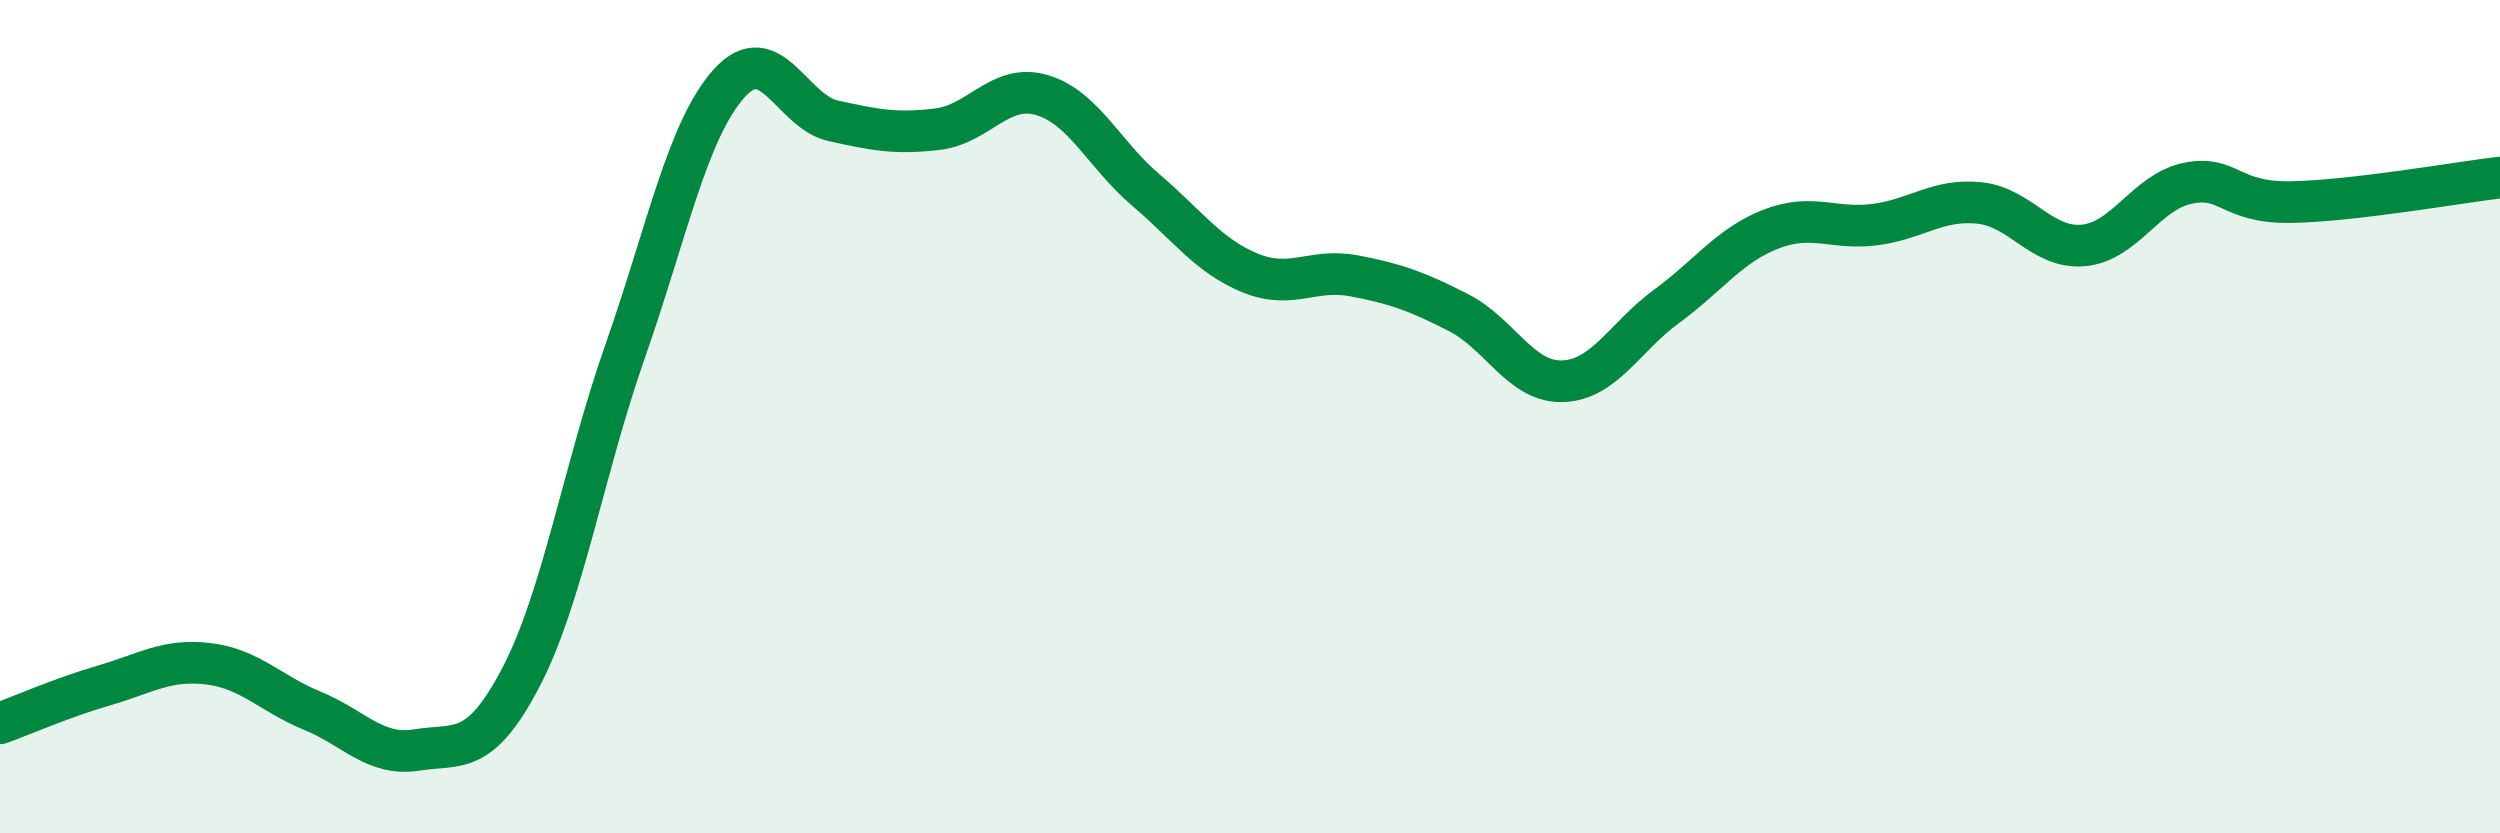
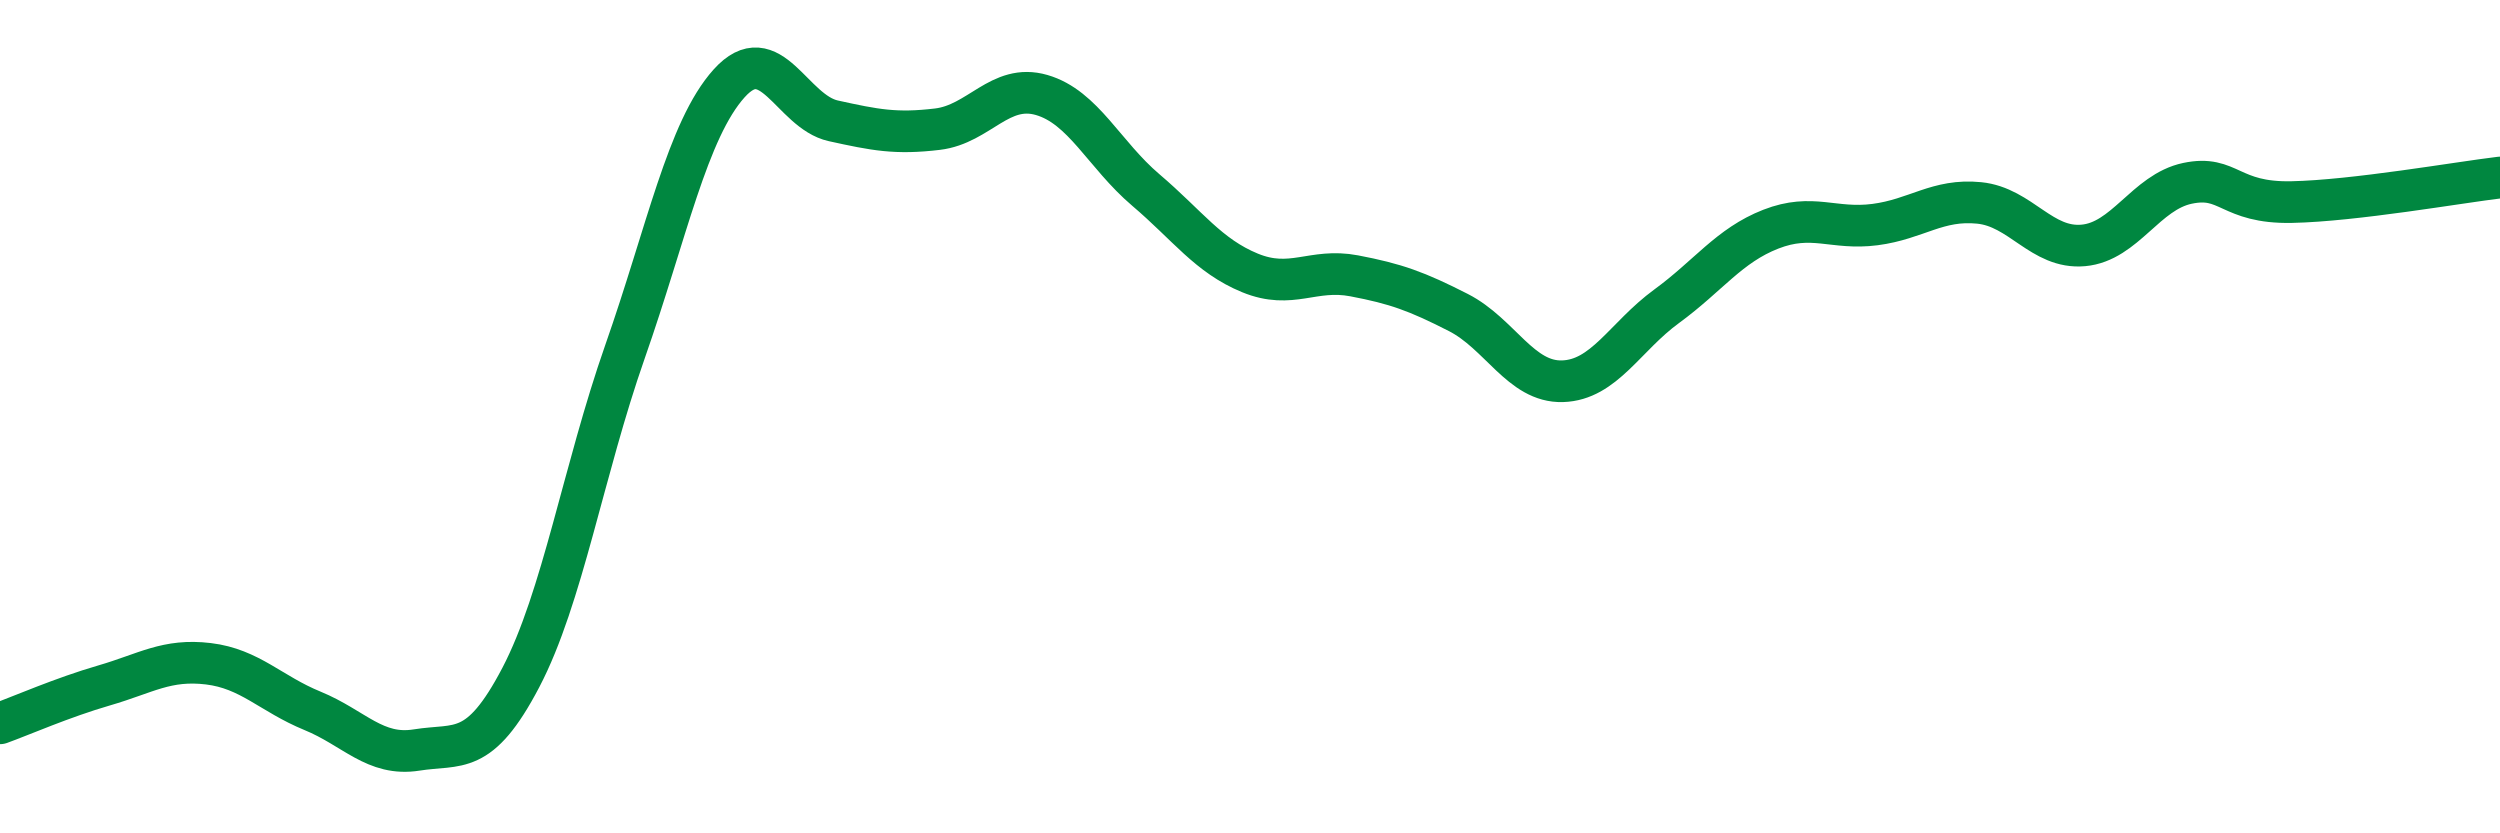
<svg xmlns="http://www.w3.org/2000/svg" width="60" height="20" viewBox="0 0 60 20">
-   <path d="M 0,17.36 C 0.5,17.18 1.5,16.74 2.5,16.45 C 3.5,16.16 4,15.81 5,15.93 C 6,16.05 6.5,16.65 7.5,17.06 C 8.5,17.47 9,18.16 10,18 C 11,17.84 11.5,18.17 12.5,16.26 C 13.5,14.35 14,11.29 15,8.44 C 16,5.59 16.5,3.11 17.5,2 C 18.5,0.89 19,2.68 20,2.9 C 21,3.12 21.5,3.22 22.5,3.1 C 23.5,2.98 24,1.99 25,2.28 C 26,2.57 26.5,3.71 27.5,4.56 C 28.5,5.41 29,6.14 30,6.55 C 31,6.96 31.5,6.43 32.5,6.62 C 33.5,6.81 34,6.99 35,7.5 C 36,8.01 36.5,9.18 37.5,9.15 C 38.5,9.12 39,8.08 40,7.35 C 41,6.62 41.5,5.89 42.5,5.5 C 43.5,5.11 44,5.52 45,5.39 C 46,5.26 46.5,4.77 47.5,4.87 C 48.5,4.97 49,5.98 50,5.89 C 51,5.8 51.5,4.61 52.5,4.4 C 53.5,4.19 53.5,4.88 55,4.85 C 56.5,4.82 59,4.38 60,4.26L60 20L0 20Z" fill="#008740" opacity="0.1" stroke-linecap="round" stroke-linejoin="round" />
  <path d="M 0,17.36 C 0.5,17.18 1.5,16.74 2.5,16.45 C 3.5,16.16 4,15.81 5,15.93 C 6,16.05 6.5,16.65 7.5,17.06 C 8.5,17.47 9,18.16 10,18 C 11,17.84 11.5,18.17 12.5,16.26 C 13.5,14.35 14,11.29 15,8.44 C 16,5.59 16.5,3.11 17.5,2 C 18.5,0.89 19,2.68 20,2.9 C 21,3.12 21.5,3.22 22.5,3.1 C 23.5,2.98 24,1.99 25,2.28 C 26,2.57 26.5,3.71 27.5,4.56 C 28.5,5.41 29,6.14 30,6.55 C 31,6.96 31.5,6.43 32.5,6.62 C 33.5,6.81 34,6.99 35,7.5 C 36,8.01 36.5,9.18 37.5,9.15 C 38.5,9.12 39,8.08 40,7.35 C 41,6.62 41.5,5.89 42.5,5.5 C 43.5,5.11 44,5.52 45,5.39 C 46,5.26 46.5,4.77 47.5,4.87 C 48.5,4.97 49,5.98 50,5.89 C 51,5.8 51.5,4.61 52.5,4.4 C 53.5,4.19 53.5,4.88 55,4.85 C 56.5,4.82 59,4.38 60,4.26" stroke="#008740" stroke-width="1" fill="none" stroke-linecap="round" stroke-linejoin="round" />
</svg>